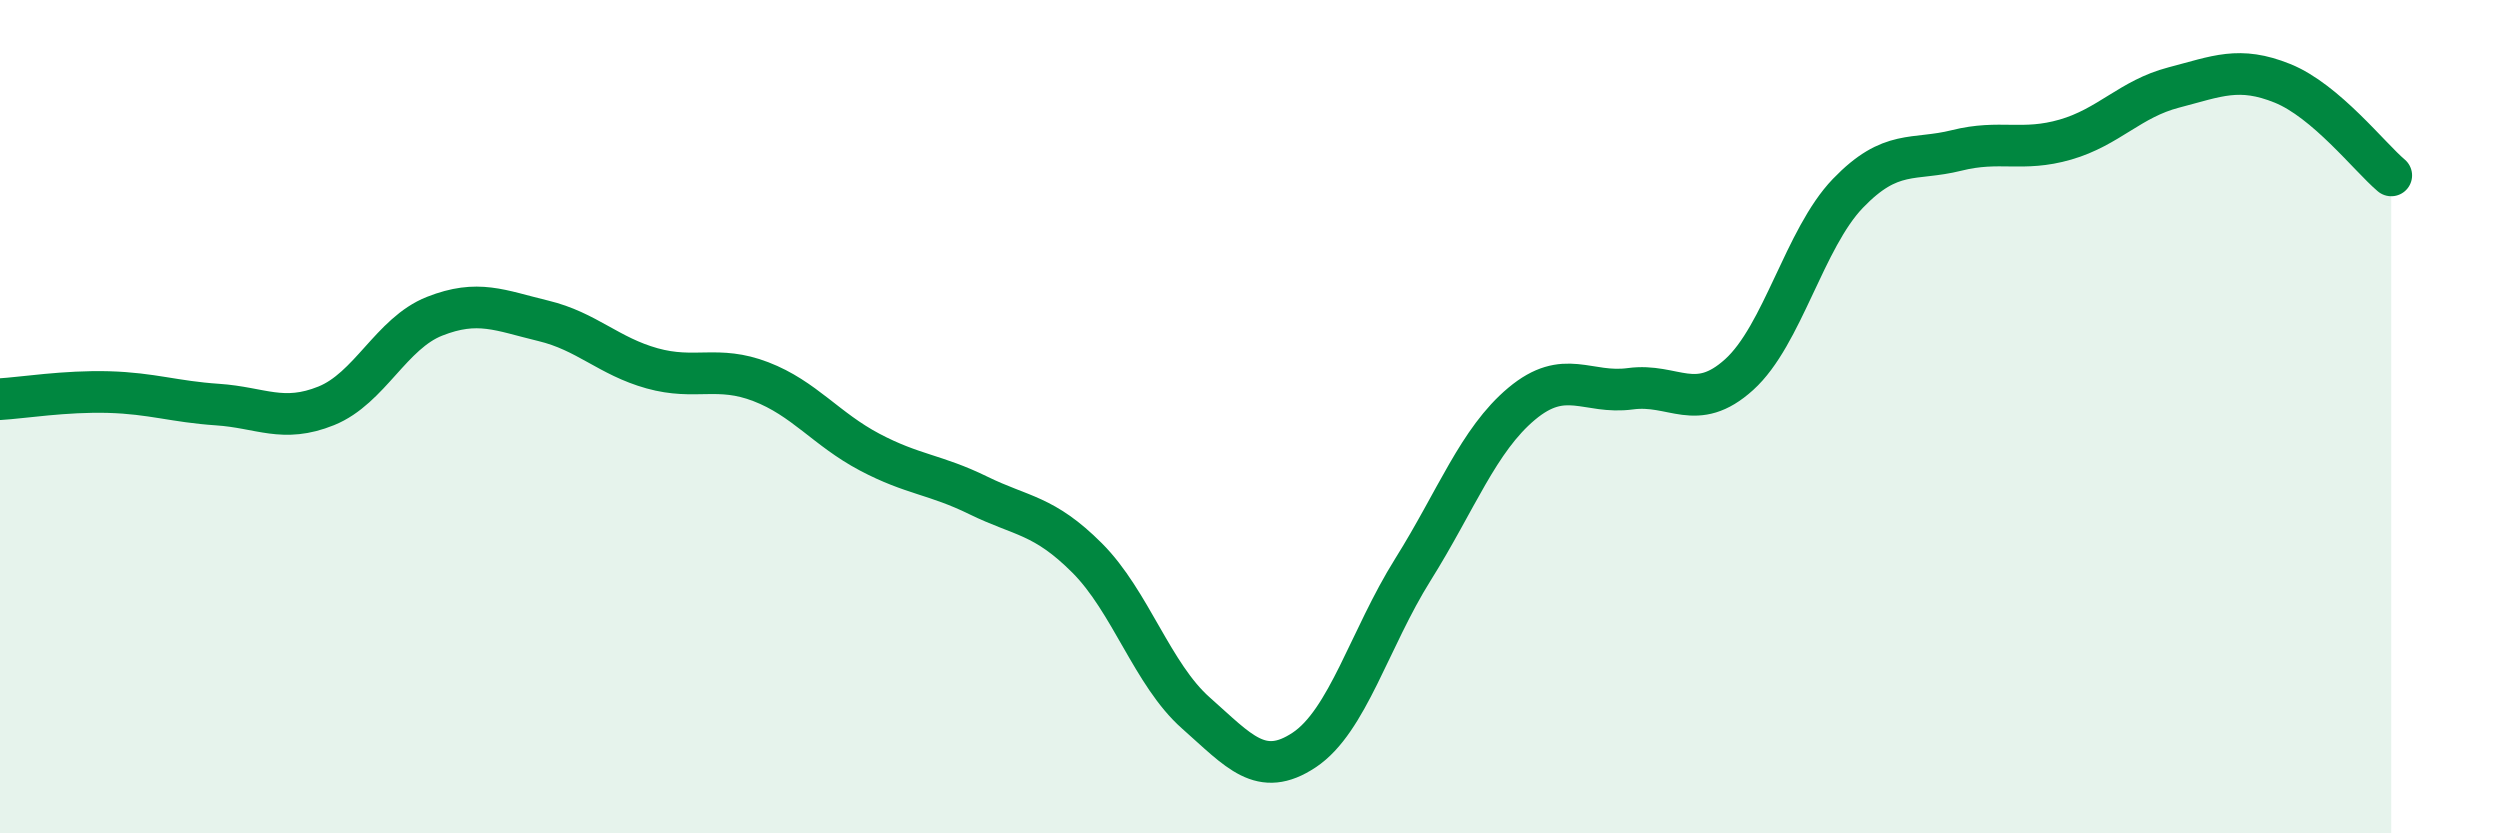
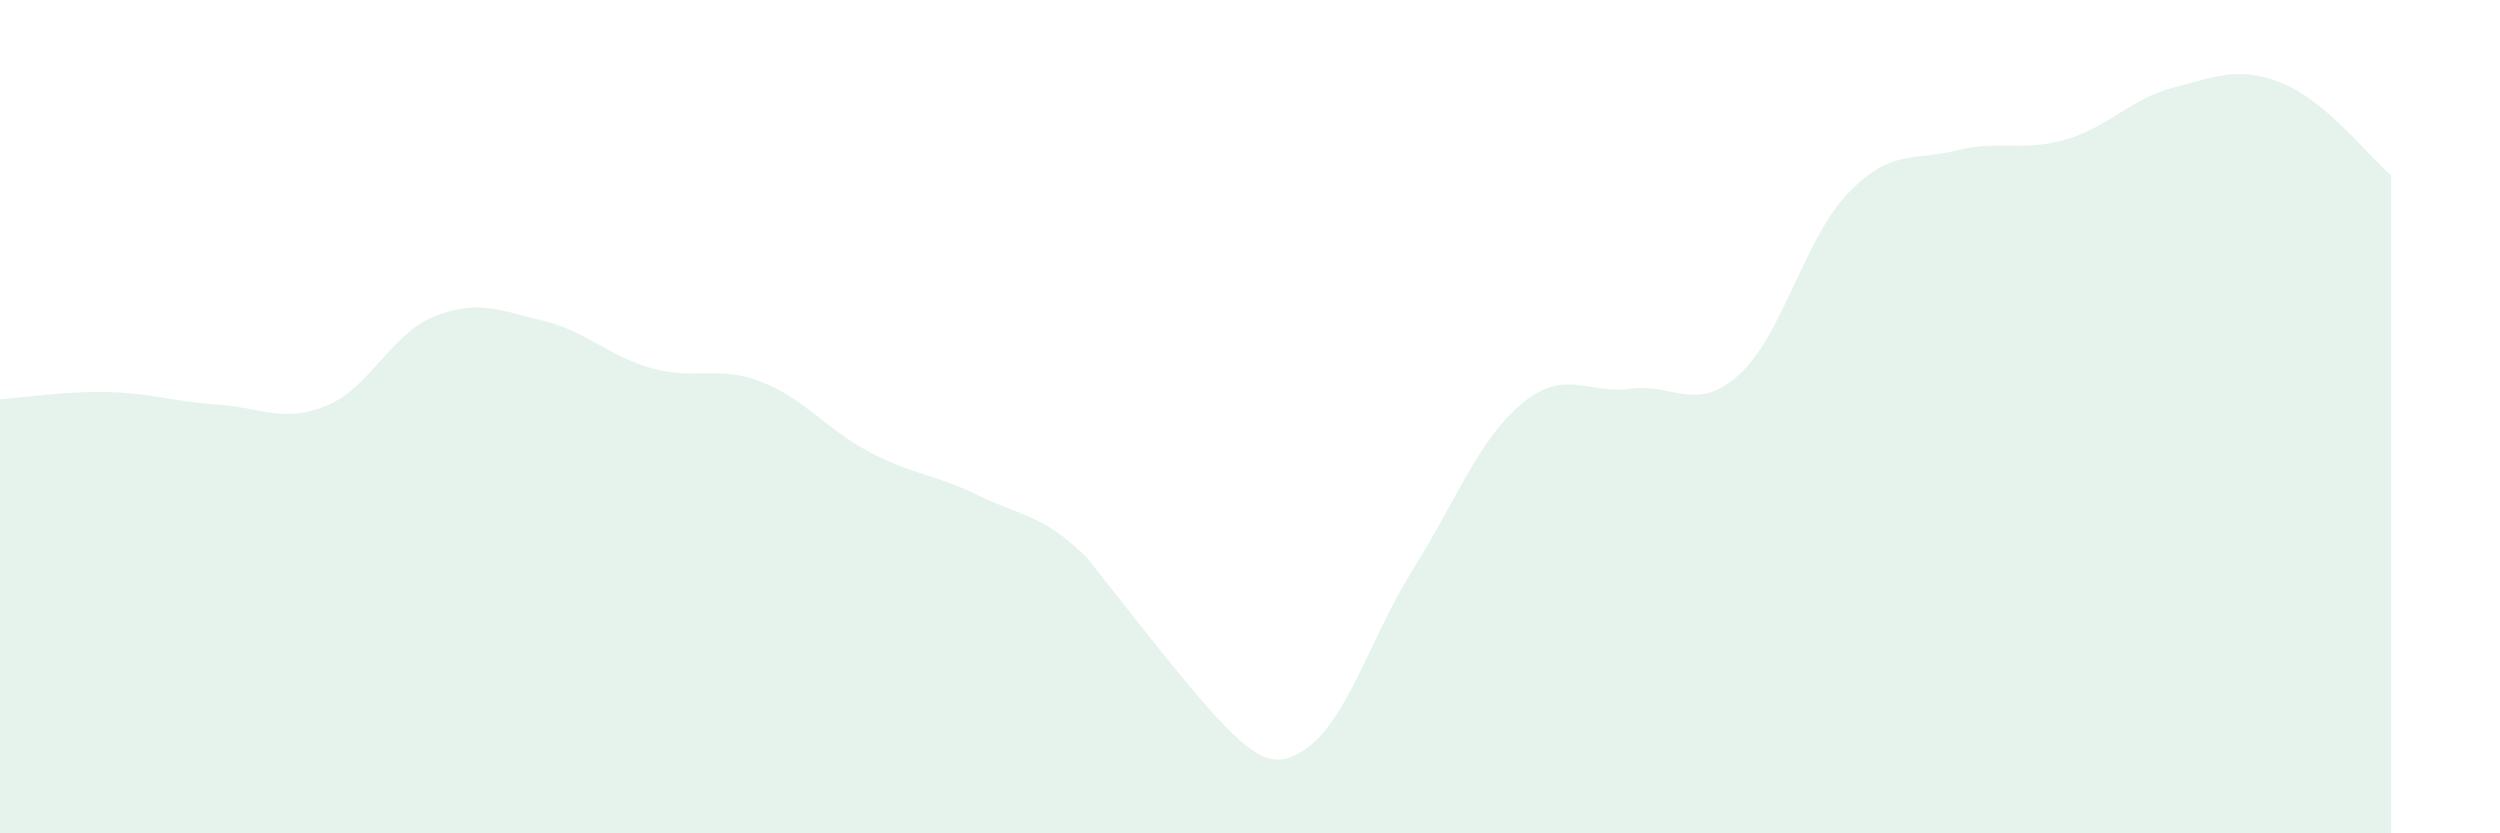
<svg xmlns="http://www.w3.org/2000/svg" width="60" height="20" viewBox="0 0 60 20">
-   <path d="M 0,9.58 C 0.52,9.55 1.57,9.38 2.61,9.41 C 3.65,9.44 4.18,9.64 5.22,9.71 C 6.26,9.78 6.79,10.16 7.83,9.74 C 8.87,9.32 9.39,8 10.43,7.59 C 11.47,7.18 12,7.45 13.04,7.7 C 14.08,7.95 14.61,8.55 15.65,8.84 C 16.69,9.13 17.22,8.76 18.26,9.16 C 19.3,9.56 19.83,10.3 20.87,10.85 C 21.91,11.4 22.44,11.38 23.48,11.89 C 24.52,12.4 25.05,12.35 26.09,13.39 C 27.13,14.43 27.66,16.19 28.7,17.11 C 29.74,18.03 30.26,18.69 31.3,18 C 32.34,17.31 32.87,15.33 33.91,13.67 C 34.95,12.01 35.48,10.56 36.52,9.69 C 37.56,8.82 38.09,9.47 39.13,9.33 C 40.17,9.19 40.7,9.93 41.74,8.99 C 42.78,8.05 43.31,5.72 44.35,4.64 C 45.39,3.56 45.92,3.87 46.96,3.61 C 48,3.35 48.53,3.65 49.57,3.35 C 50.61,3.05 51.13,2.37 52.17,2.1 C 53.21,1.83 53.74,1.58 54.78,2 C 55.82,2.42 56.87,3.77 57.39,4.21L57.39 20L0 20Z" fill="#008740" opacity="0.1" stroke-linecap="round" stroke-linejoin="round" />
-   <path d="M 0,9.58 C 0.52,9.55 1.57,9.38 2.61,9.41 C 3.65,9.44 4.18,9.64 5.22,9.71 C 6.26,9.78 6.79,10.16 7.83,9.74 C 8.87,9.32 9.39,8 10.43,7.59 C 11.47,7.18 12,7.45 13.04,7.7 C 14.08,7.95 14.61,8.55 15.65,8.84 C 16.69,9.13 17.22,8.76 18.26,9.16 C 19.3,9.56 19.83,10.3 20.87,10.85 C 21.91,11.4 22.44,11.38 23.48,11.89 C 24.52,12.4 25.05,12.35 26.09,13.39 C 27.13,14.43 27.66,16.19 28.7,17.11 C 29.74,18.03 30.26,18.69 31.3,18 C 32.34,17.31 32.87,15.33 33.91,13.67 C 34.95,12.01 35.48,10.56 36.52,9.69 C 37.56,8.82 38.09,9.47 39.13,9.33 C 40.17,9.19 40.7,9.93 41.74,8.99 C 42.78,8.05 43.31,5.72 44.35,4.64 C 45.39,3.56 45.92,3.87 46.96,3.61 C 48,3.35 48.53,3.65 49.57,3.35 C 50.61,3.05 51.13,2.37 52.17,2.1 C 53.21,1.83 53.74,1.58 54.78,2 C 55.82,2.42 56.87,3.77 57.39,4.21" stroke="#008740" stroke-width="1" fill="none" stroke-linecap="round" stroke-linejoin="round" />
+   <path d="M 0,9.58 C 0.52,9.55 1.57,9.38 2.61,9.41 C 3.65,9.44 4.18,9.64 5.22,9.71 C 6.26,9.78 6.79,10.16 7.83,9.74 C 8.87,9.32 9.39,8 10.43,7.59 C 11.47,7.18 12,7.45 13.04,7.7 C 14.08,7.95 14.61,8.55 15.65,8.84 C 16.69,9.13 17.22,8.76 18.26,9.16 C 19.3,9.56 19.83,10.3 20.87,10.85 C 21.91,11.4 22.44,11.38 23.48,11.89 C 24.52,12.4 25.05,12.35 26.09,13.39 C 29.74,18.03 30.26,18.69 31.3,18 C 32.34,17.31 32.87,15.33 33.91,13.67 C 34.95,12.01 35.48,10.56 36.52,9.69 C 37.56,8.82 38.09,9.47 39.13,9.33 C 40.17,9.19 40.7,9.93 41.74,8.99 C 42.78,8.05 43.31,5.72 44.35,4.64 C 45.39,3.56 45.92,3.87 46.96,3.61 C 48,3.35 48.53,3.65 49.57,3.35 C 50.61,3.05 51.13,2.37 52.17,2.1 C 53.21,1.83 53.74,1.58 54.78,2 C 55.82,2.42 56.87,3.77 57.39,4.21L57.39 20L0 20Z" fill="#008740" opacity="0.1" stroke-linecap="round" stroke-linejoin="round" />
</svg>